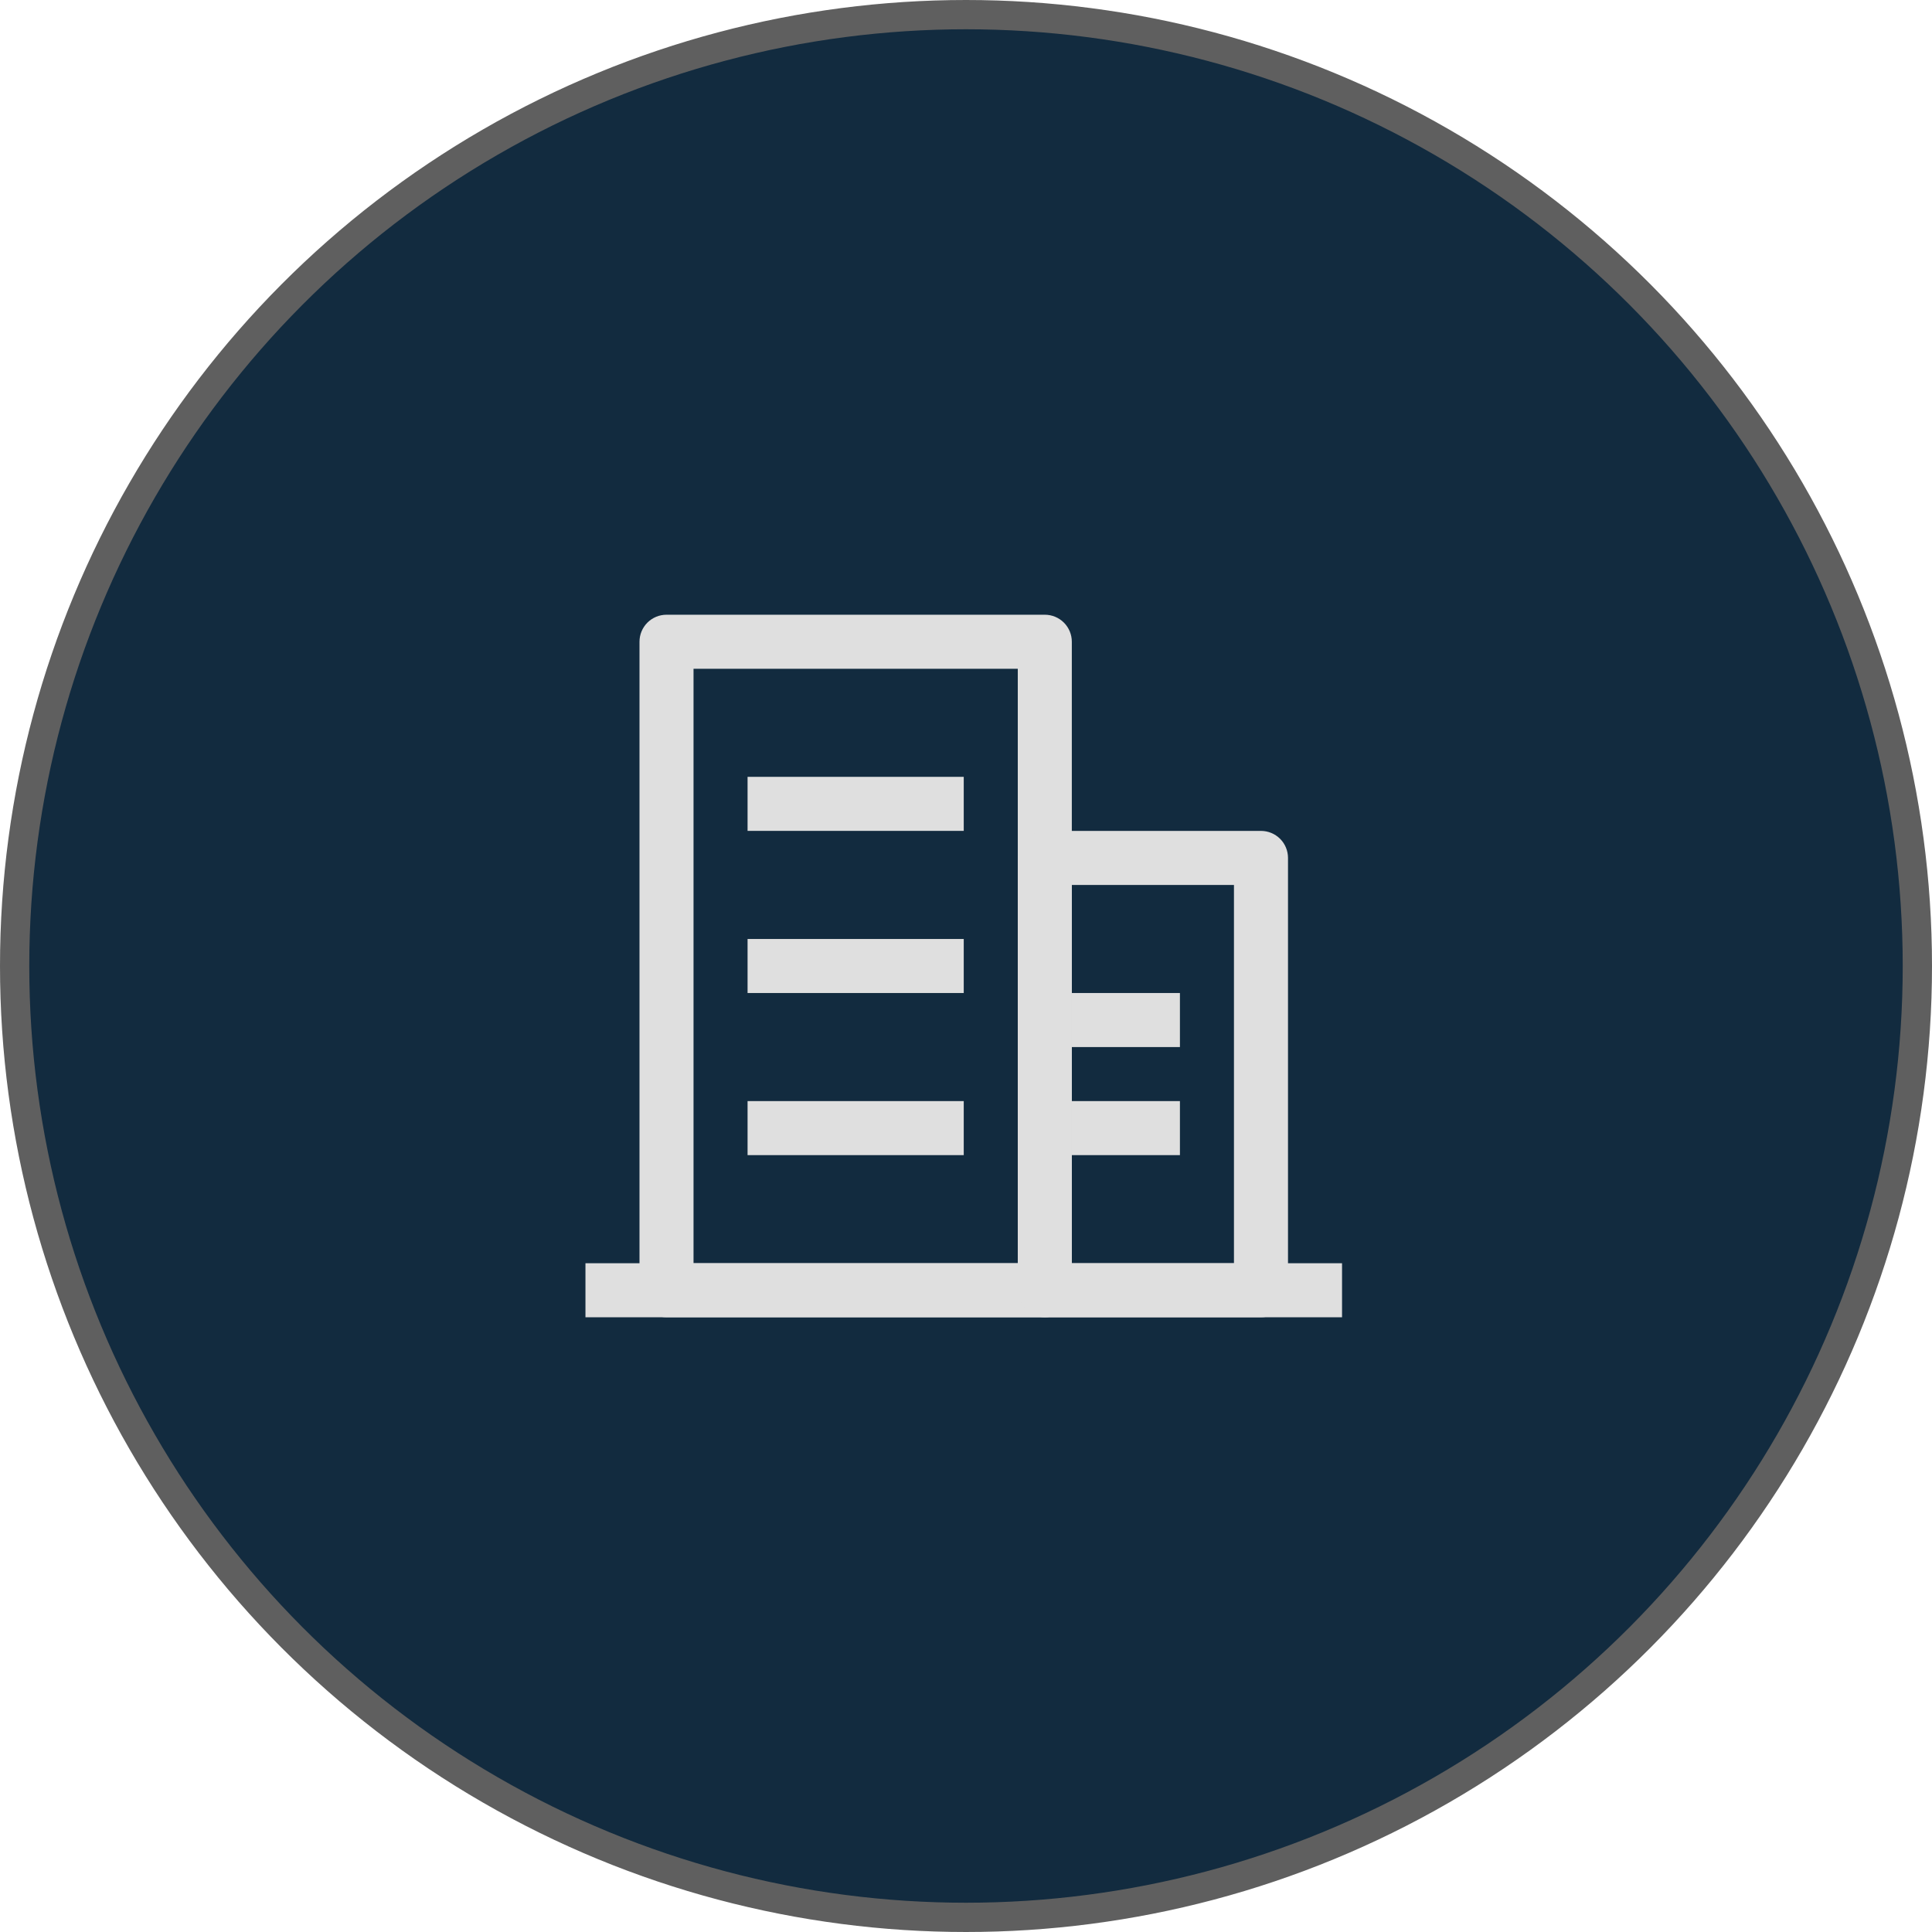
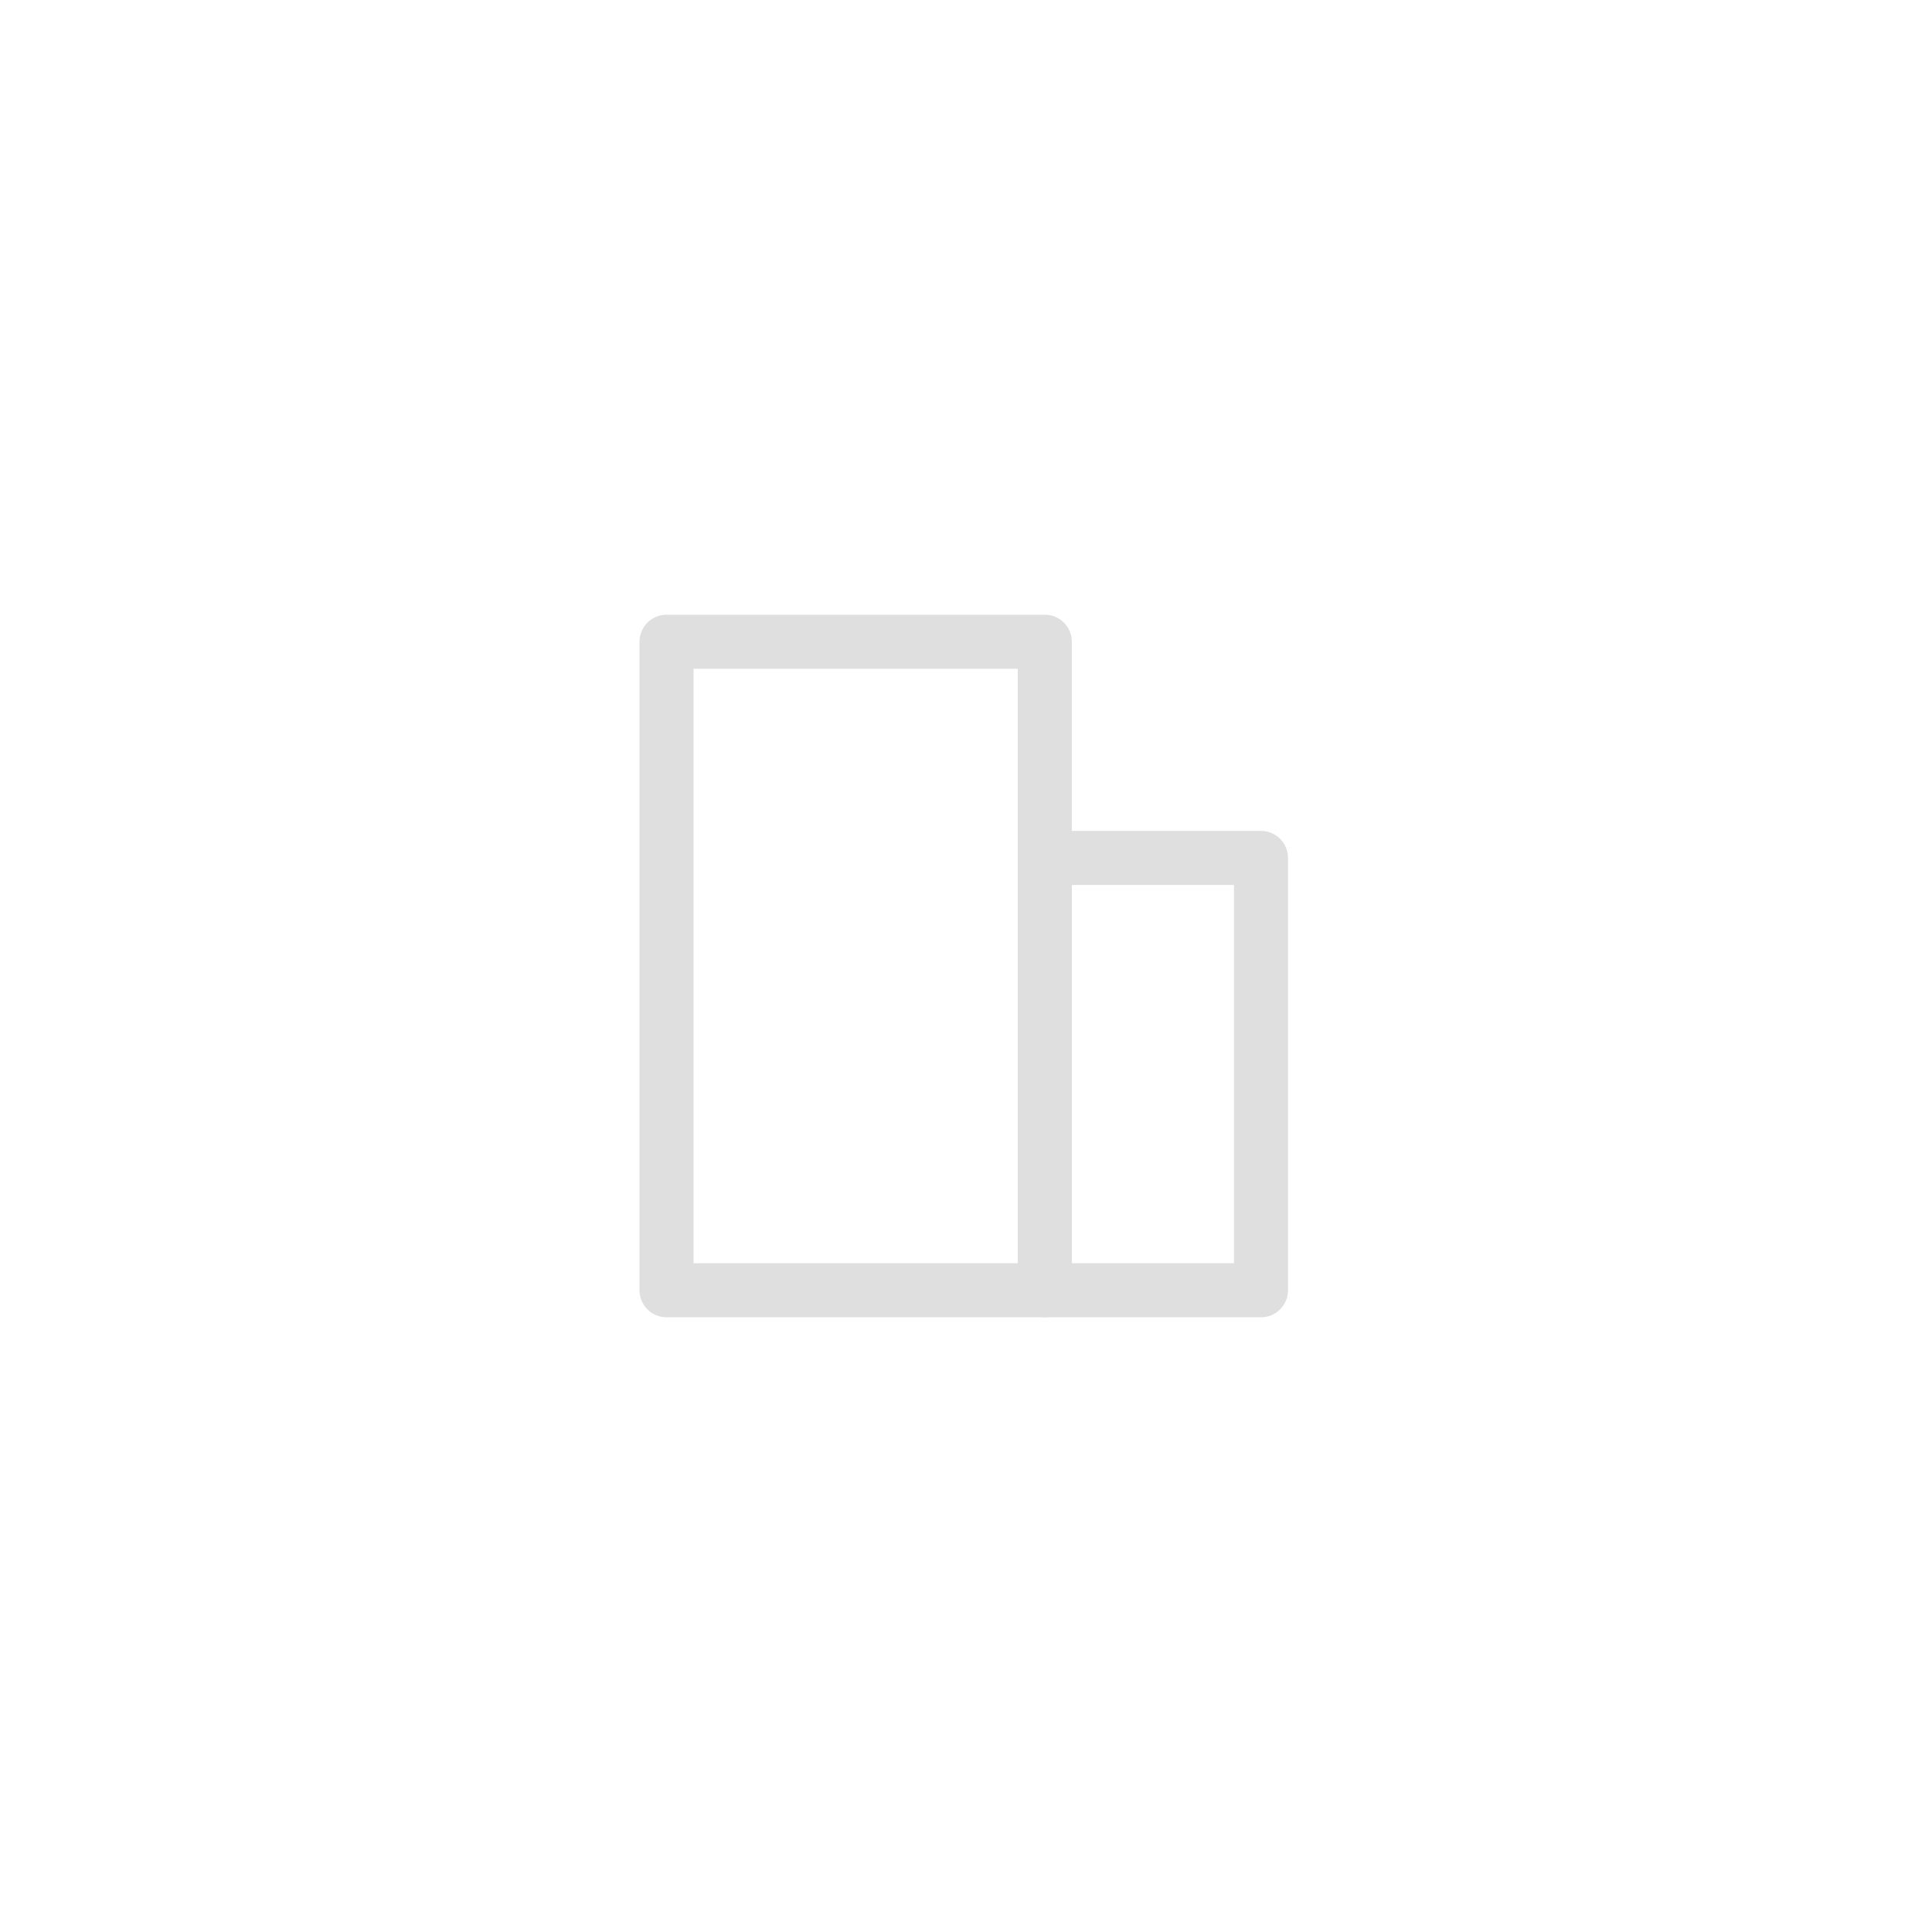
<svg xmlns="http://www.w3.org/2000/svg" width="66" height="66" viewBox="0 0 66 66" fill="none">
-   <circle cx="33" cy="33" r="32.5" fill="#122B3F" stroke="#5F5F5F" />
  <path d="M23.692 22.846V43.154H34.769V22.846H23.692ZM22.769 21H35.692C35.937 21 36.172 21.097 36.345 21.27C36.518 21.444 36.615 21.678 36.615 21.923V44.077C36.615 44.322 36.518 44.556 36.345 44.73C36.172 44.903 35.937 45 35.692 45H22.769C22.524 45 22.29 44.903 22.116 44.73C21.943 44.556 21.846 44.322 21.846 44.077V21.923C21.846 21.678 21.943 21.444 22.116 21.27C22.29 21.097 22.524 21 22.769 21Z" fill="#DFDFDF" />
-   <path d="M25.538 26.538H32.923V28.384H25.538V26.538ZM25.538 32.077H32.923V33.923H25.538V32.077ZM25.538 37.615H32.923V39.461H25.538V37.615ZM36.615 33.923H40.308V35.769H36.615V33.923ZM36.615 37.615H40.308V39.461H36.615V37.615ZM20 43.154H45.846V45H20V43.154Z" fill="#DFDFDF" />
  <path d="M36.615 30.231V43.154H42.154V30.231H36.615ZM35.692 28.385H43.077C43.322 28.385 43.556 28.482 43.73 28.655C43.903 28.828 44 29.063 44 29.308V44.077C44 44.322 43.903 44.557 43.73 44.73C43.556 44.903 43.322 45 43.077 45H35.692C35.447 45 35.213 44.903 35.04 44.73C34.867 44.557 34.769 44.322 34.769 44.077V29.308C34.769 29.063 34.867 28.828 35.04 28.655C35.213 28.482 35.447 28.385 35.692 28.385Z" fill="#DFDFDF" />
</svg>